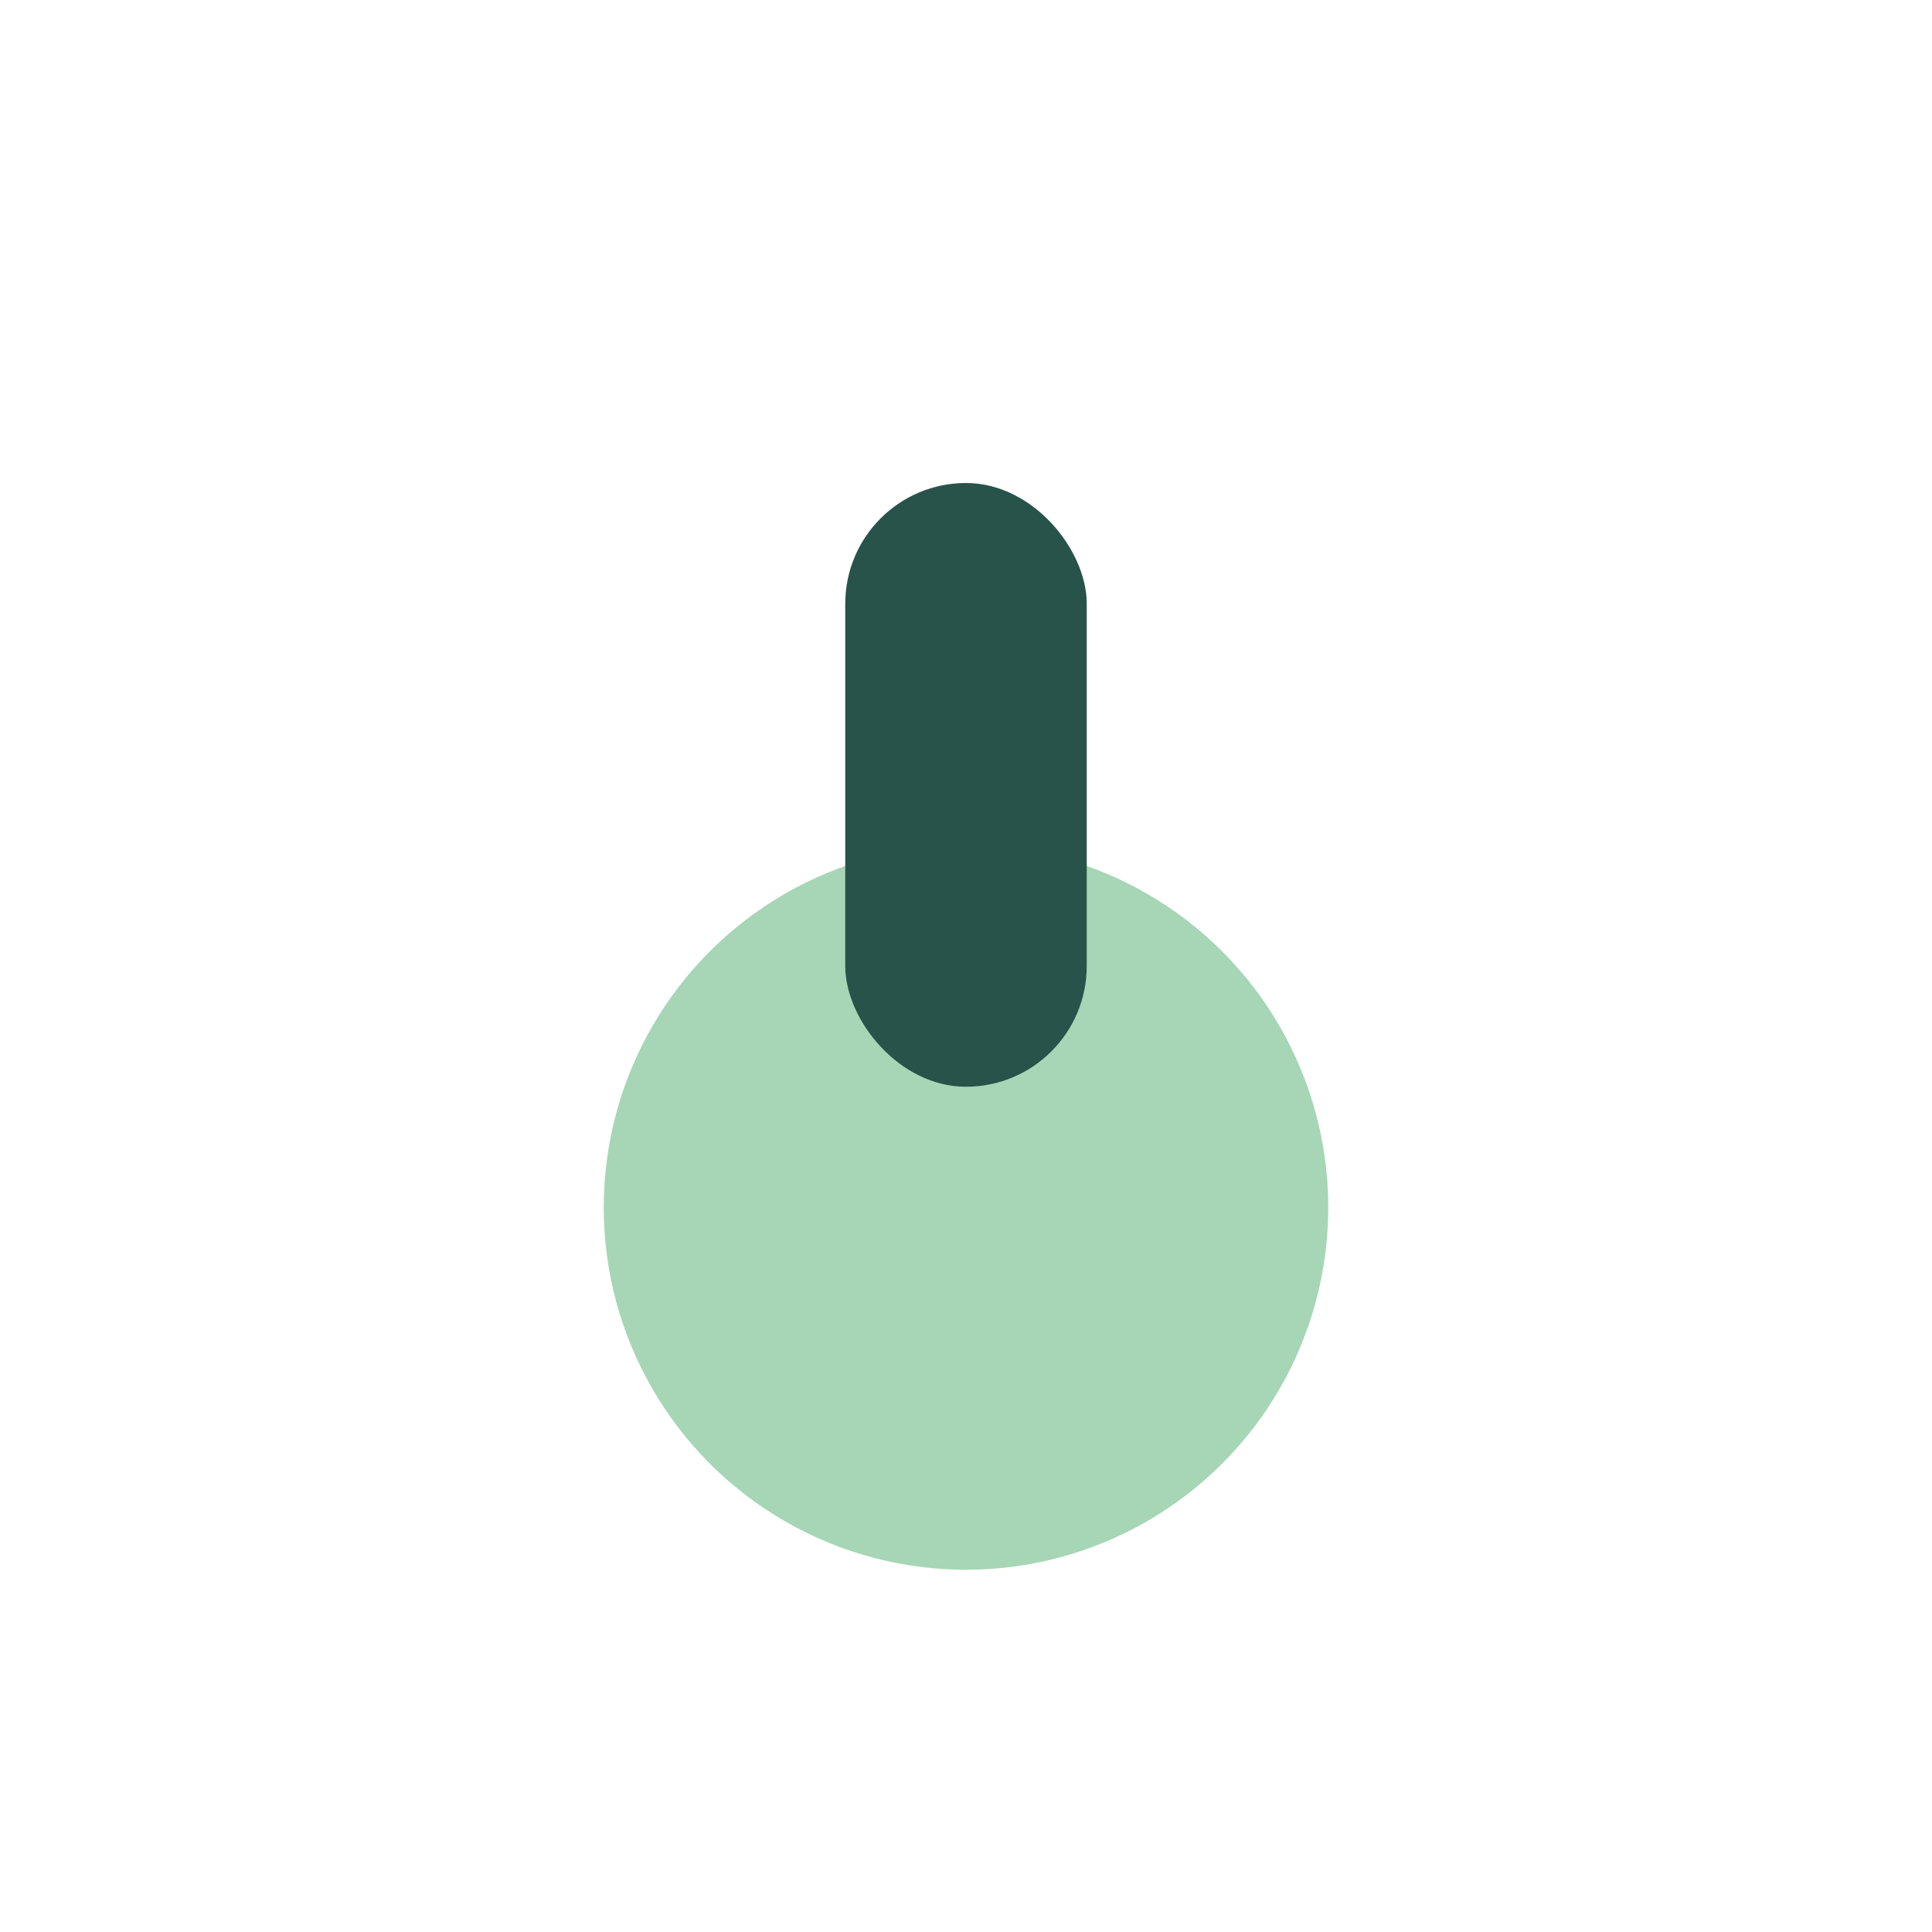
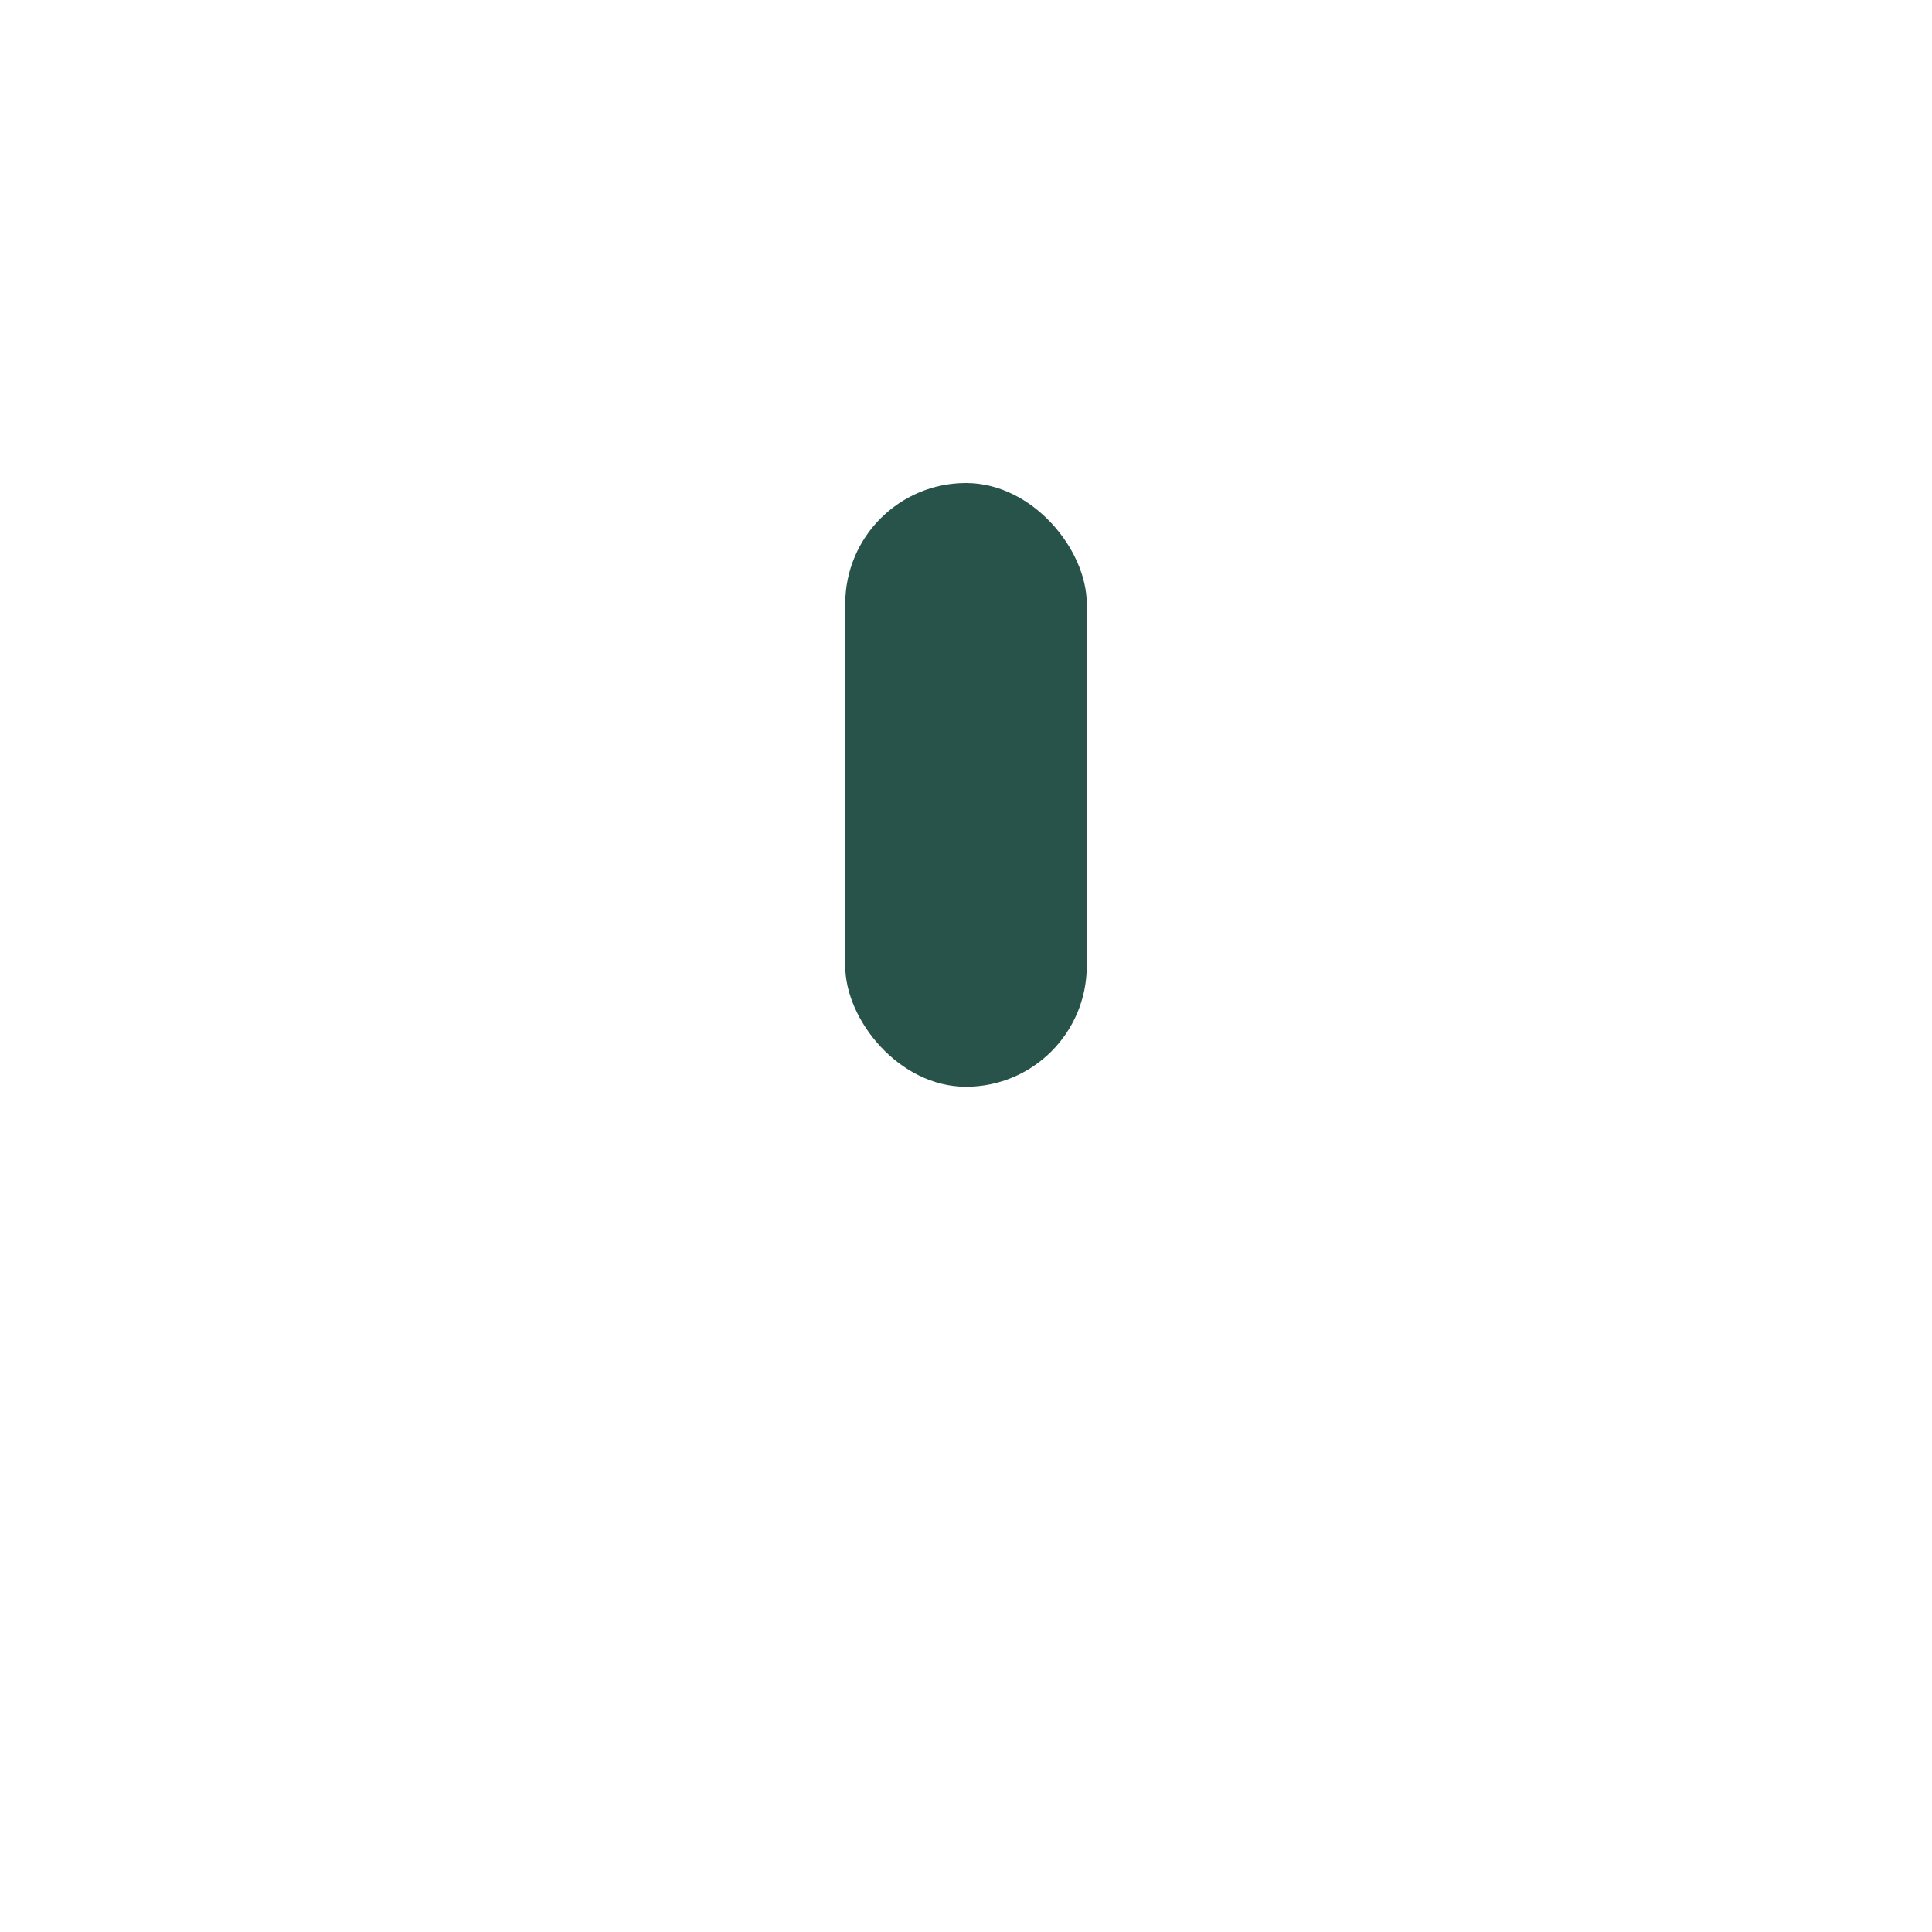
<svg xmlns="http://www.w3.org/2000/svg" width="32" height="32" viewBox="0 0 32 32">
-   <circle cx="16" cy="20" r="6" fill="#A6D6B5" />
  <rect x="14" y="8" width="4" height="10" rx="2" fill="#28534A" />
</svg>